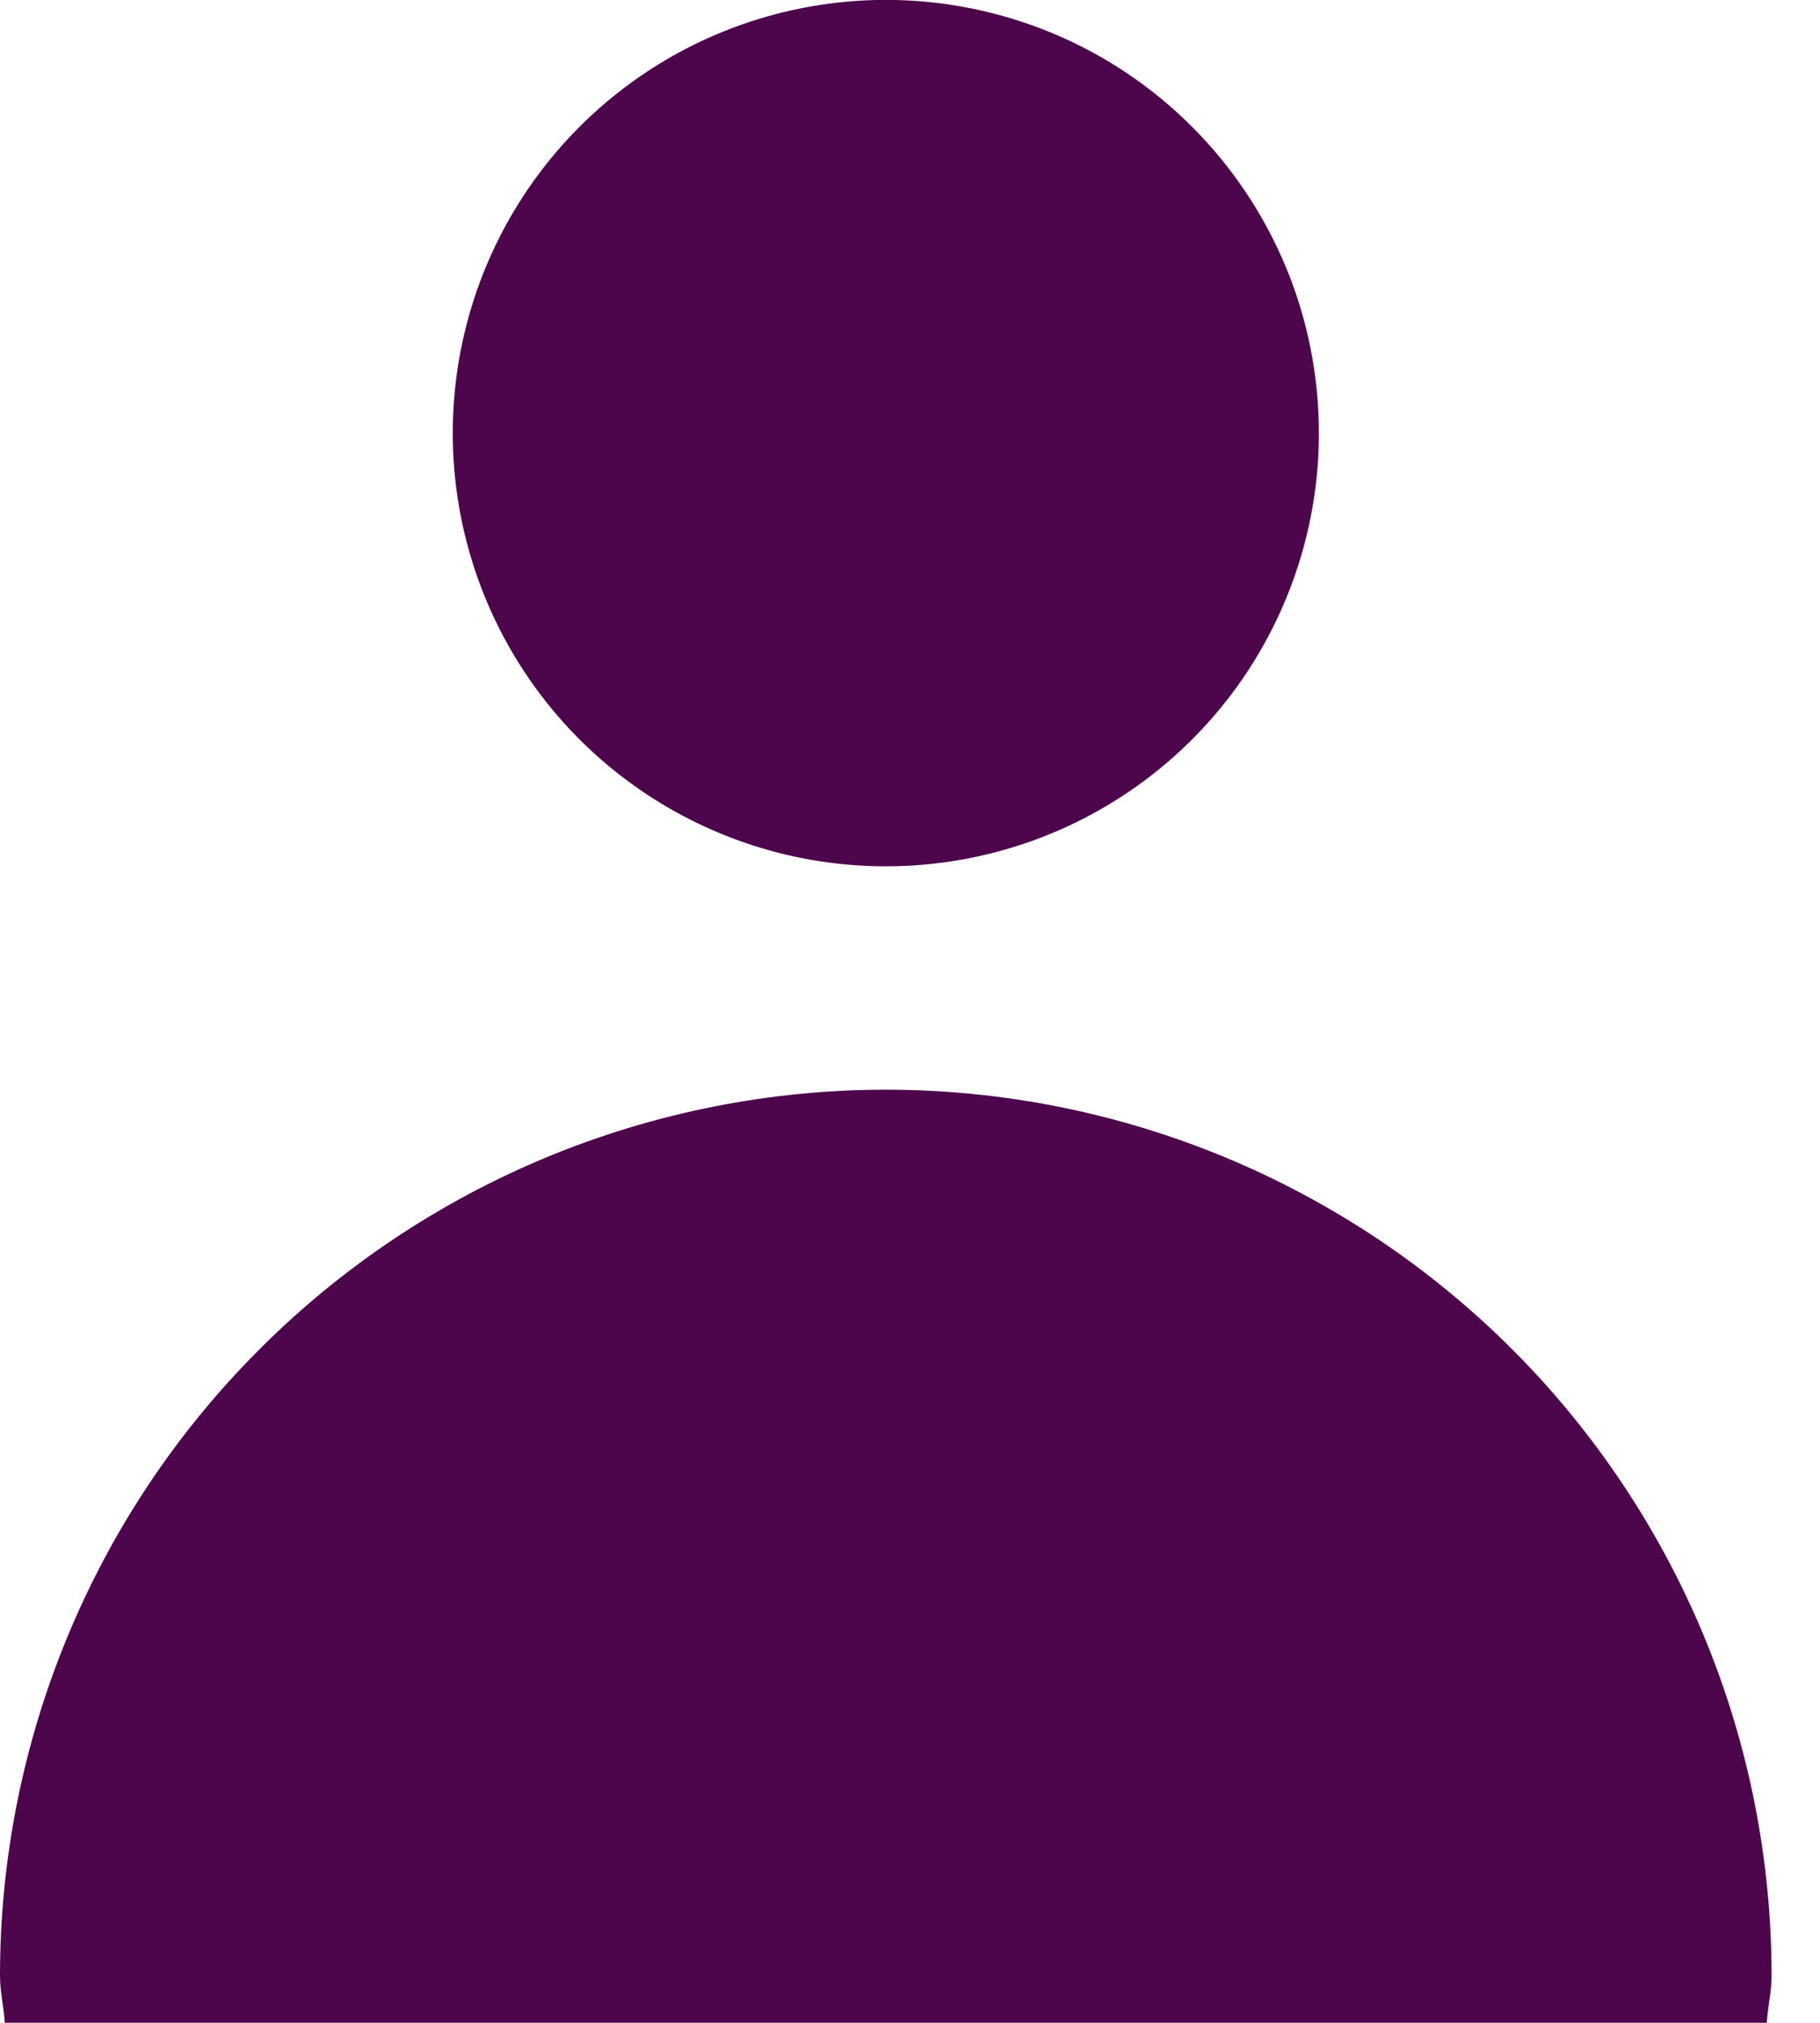
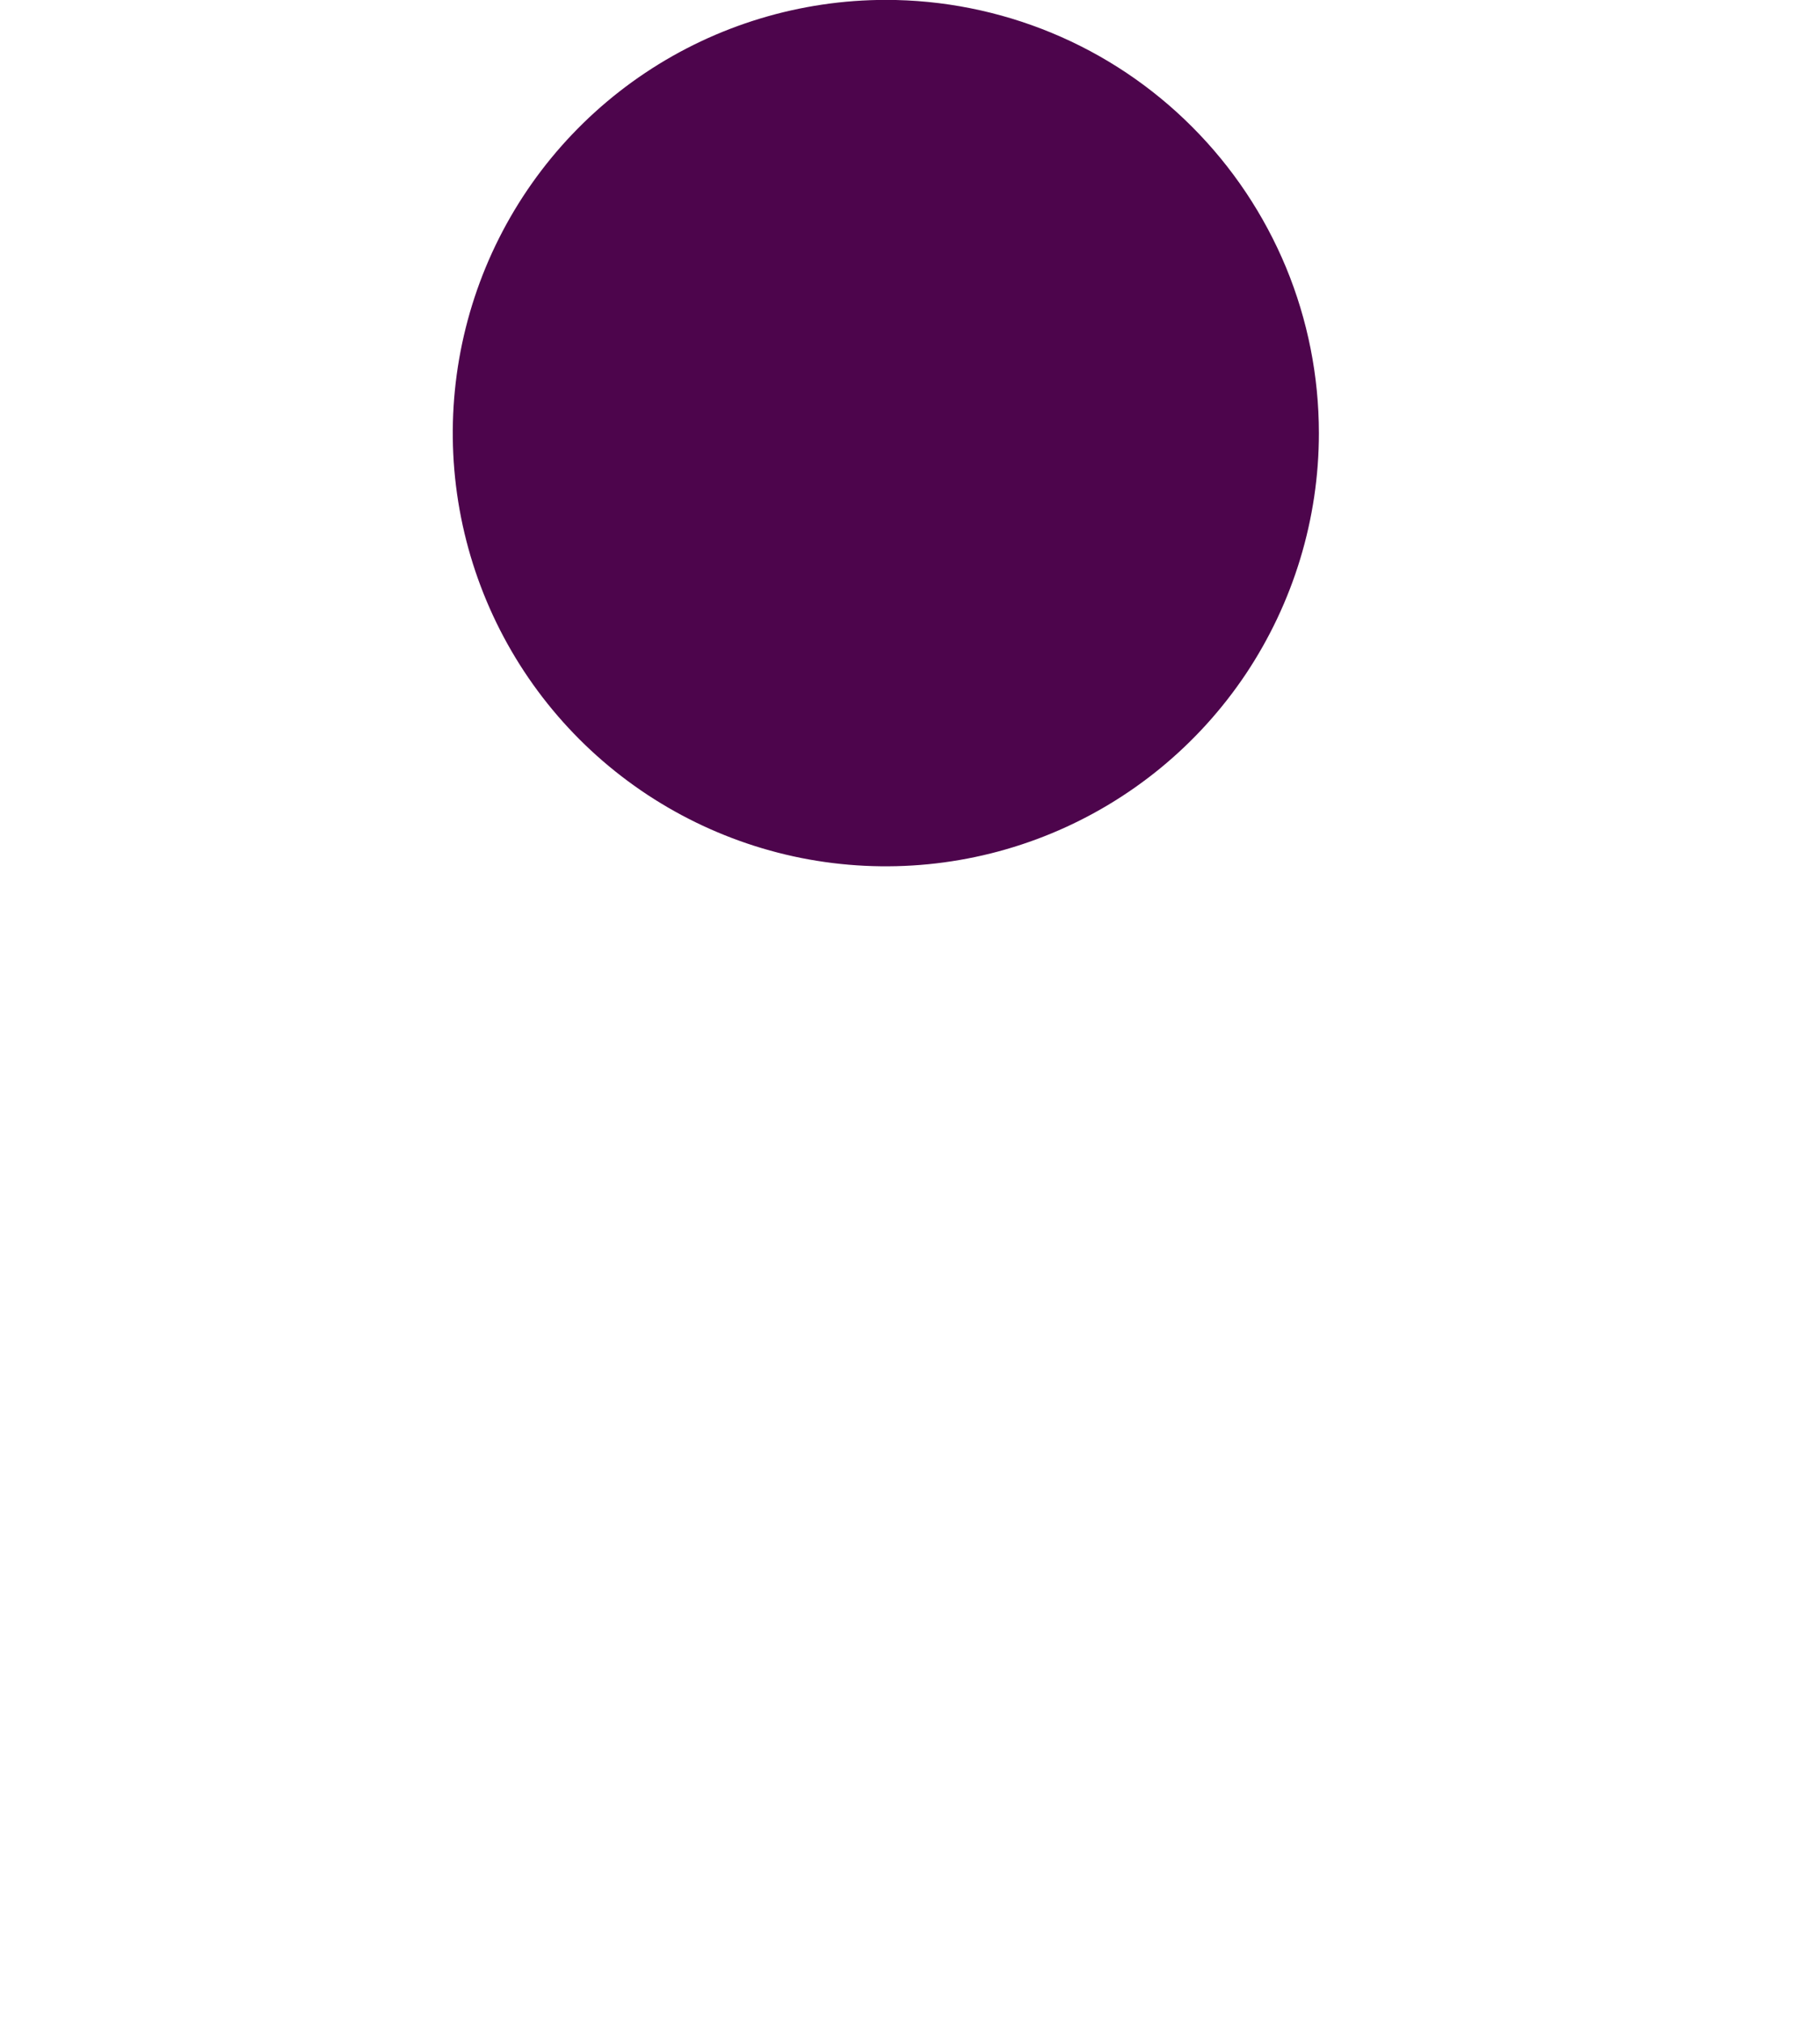
<svg xmlns="http://www.w3.org/2000/svg" width="18" height="20" viewBox="0 0 18 20" fill="none">
  <path d="M13.044 4.283C13.044 5.13 12.792 5.958 12.322 6.663C11.851 7.367 11.182 7.916 10.399 8.24C9.616 8.564 8.755 8.648 7.924 8.483C7.093 8.317 6.33 7.909 5.731 7.31C5.132 6.711 4.725 5.948 4.56 5.117C4.395 4.286 4.48 3.425 4.804 2.642C5.128 1.86 5.677 1.191 6.382 0.72C7.086 0.25 7.915 -0.001 8.762 -0.001C9.324 -0.001 9.881 0.11 10.401 0.325C10.921 0.54 11.393 0.856 11.79 1.254C12.188 1.652 12.503 2.124 12.719 2.644C12.934 3.164 13.044 3.721 13.044 4.283Z" fill="#4D054C" />
-   <path d="M17.474 19.999C17.483 19.842 17.521 19.692 17.521 19.535C17.521 18.385 17.295 17.246 16.855 16.183C16.414 15.12 15.769 14.154 14.956 13.341C14.142 12.527 13.176 11.882 12.113 11.441C11.05 11.001 9.911 10.774 8.761 10.774C7.61 10.774 6.471 11.001 5.408 11.441C4.345 11.882 3.379 12.527 2.566 13.341C1.752 14.154 1.107 15.12 0.667 16.183C0.227 17.246 -1.71434e-08 18.385 0 19.535C0 19.692 0.038 19.842 0.047 19.999H17.474Z" fill="#4D054C" />
</svg>